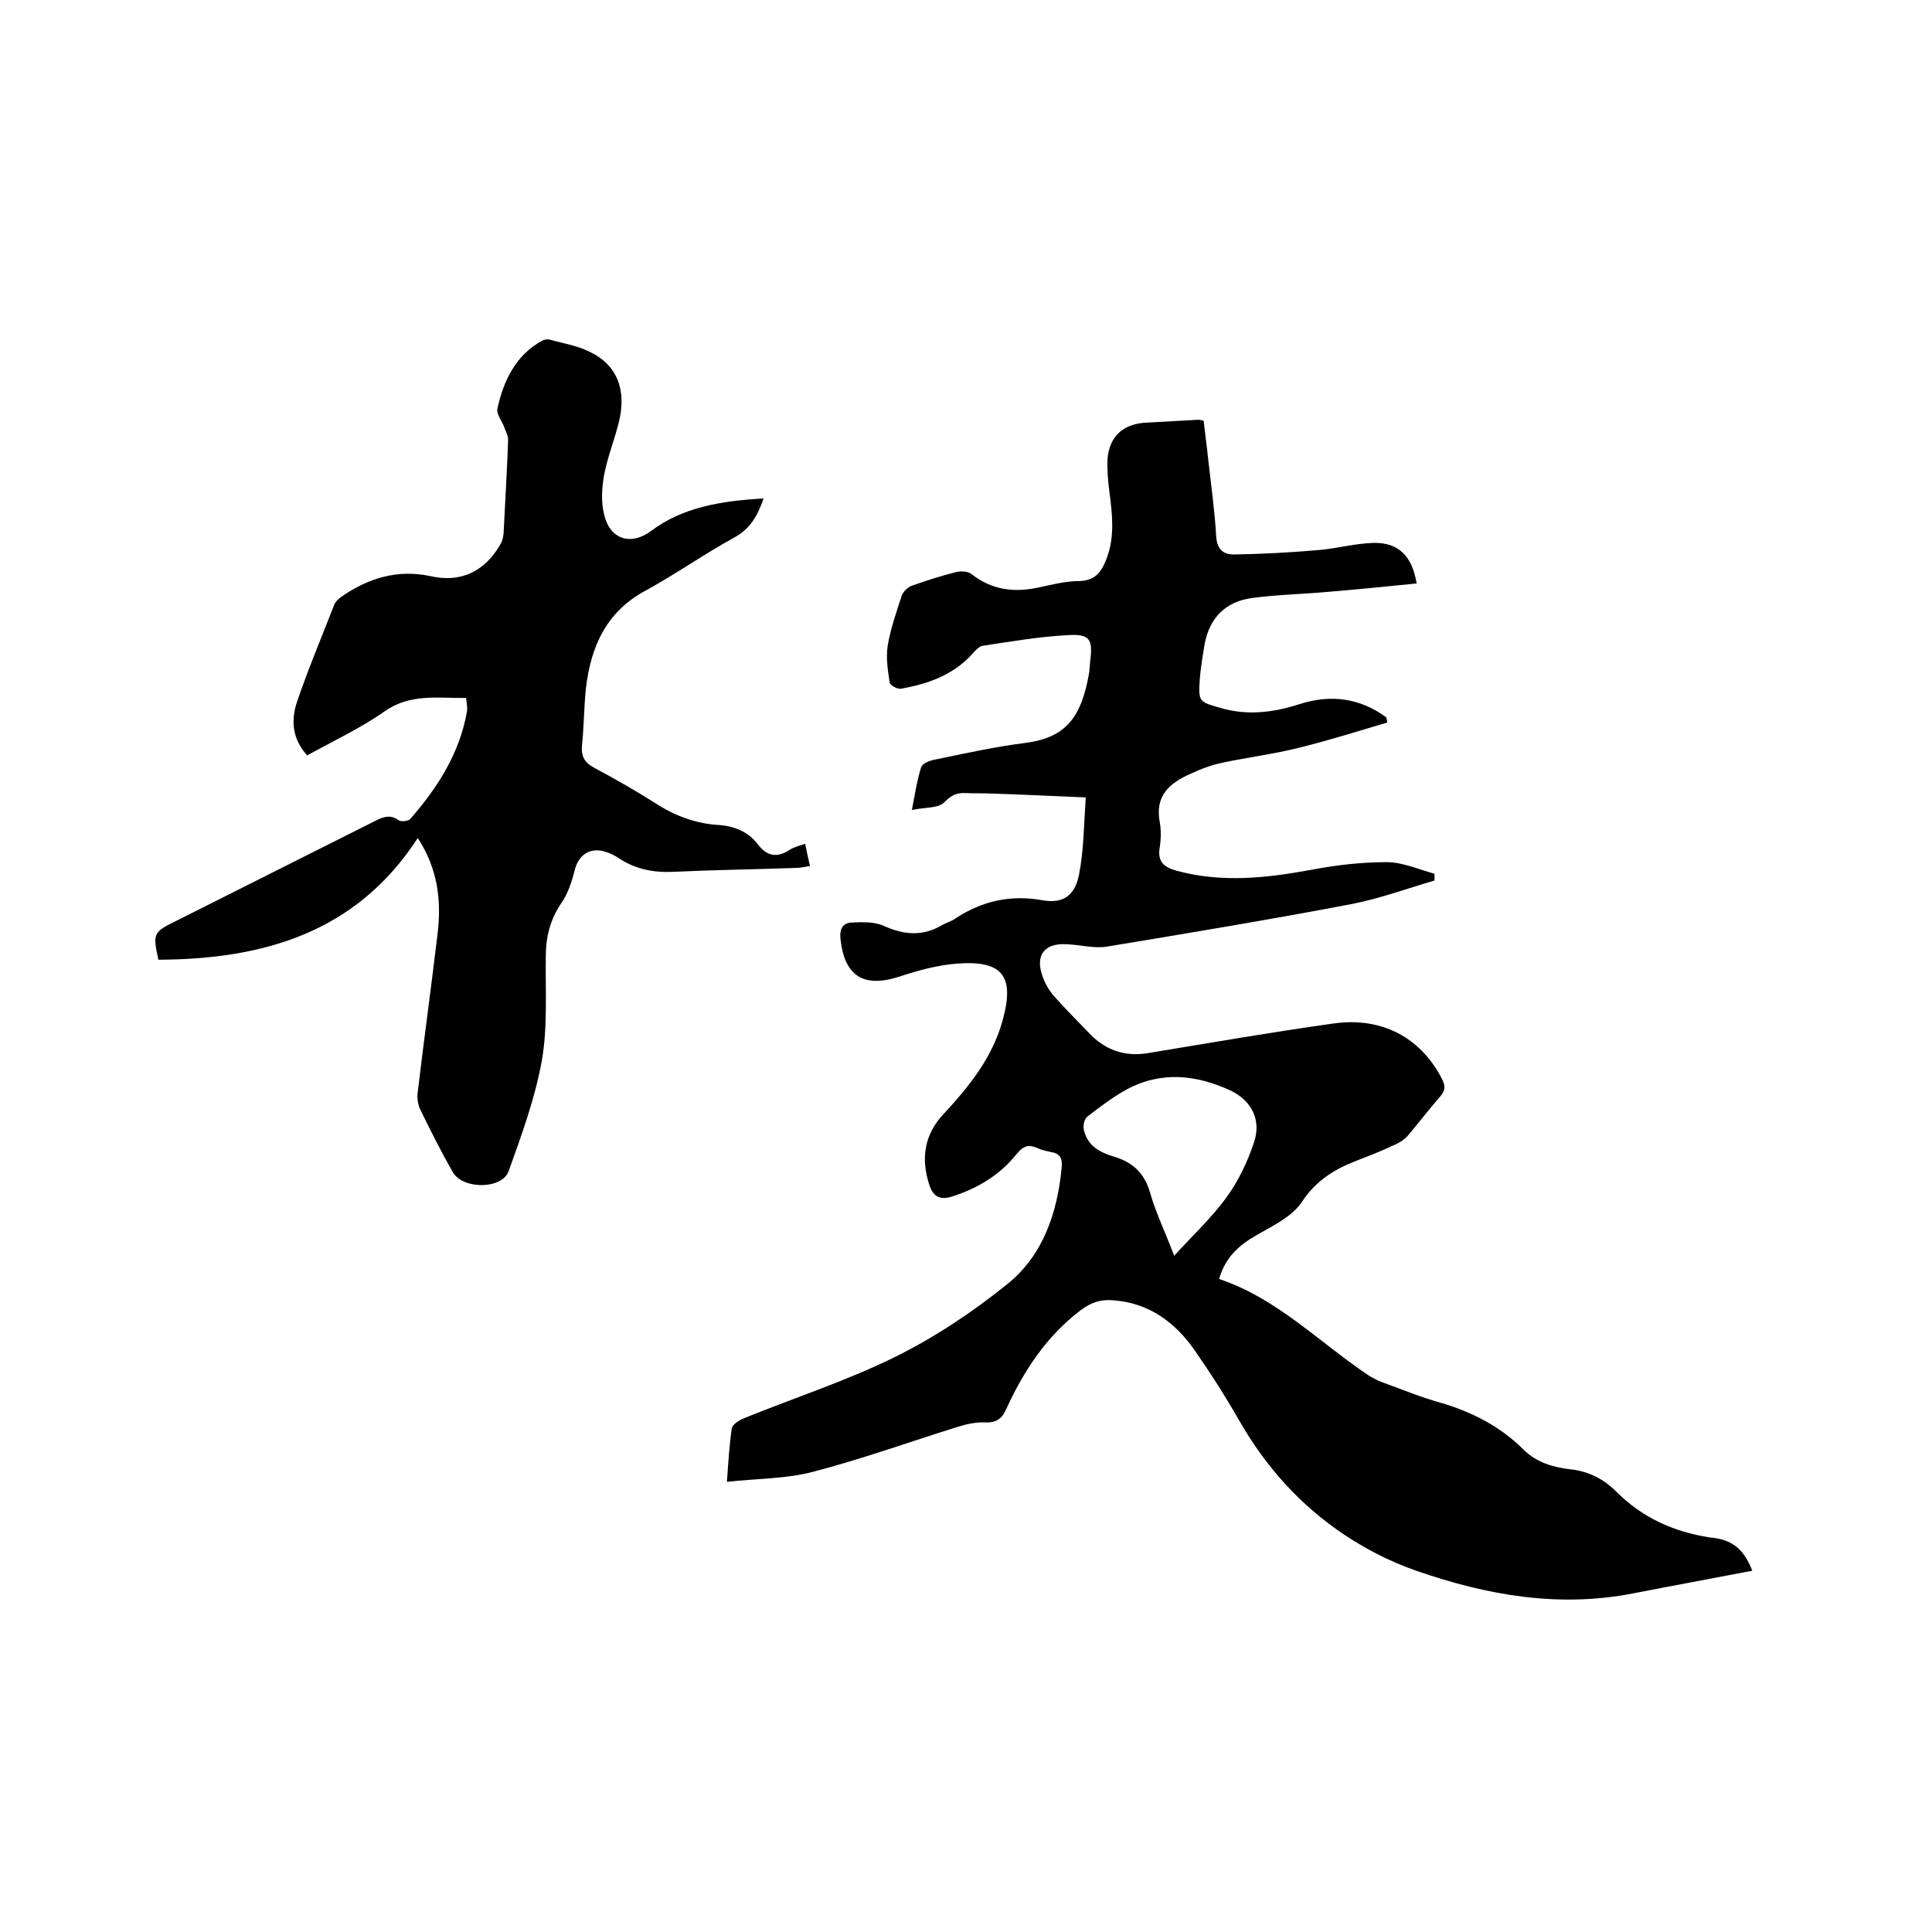
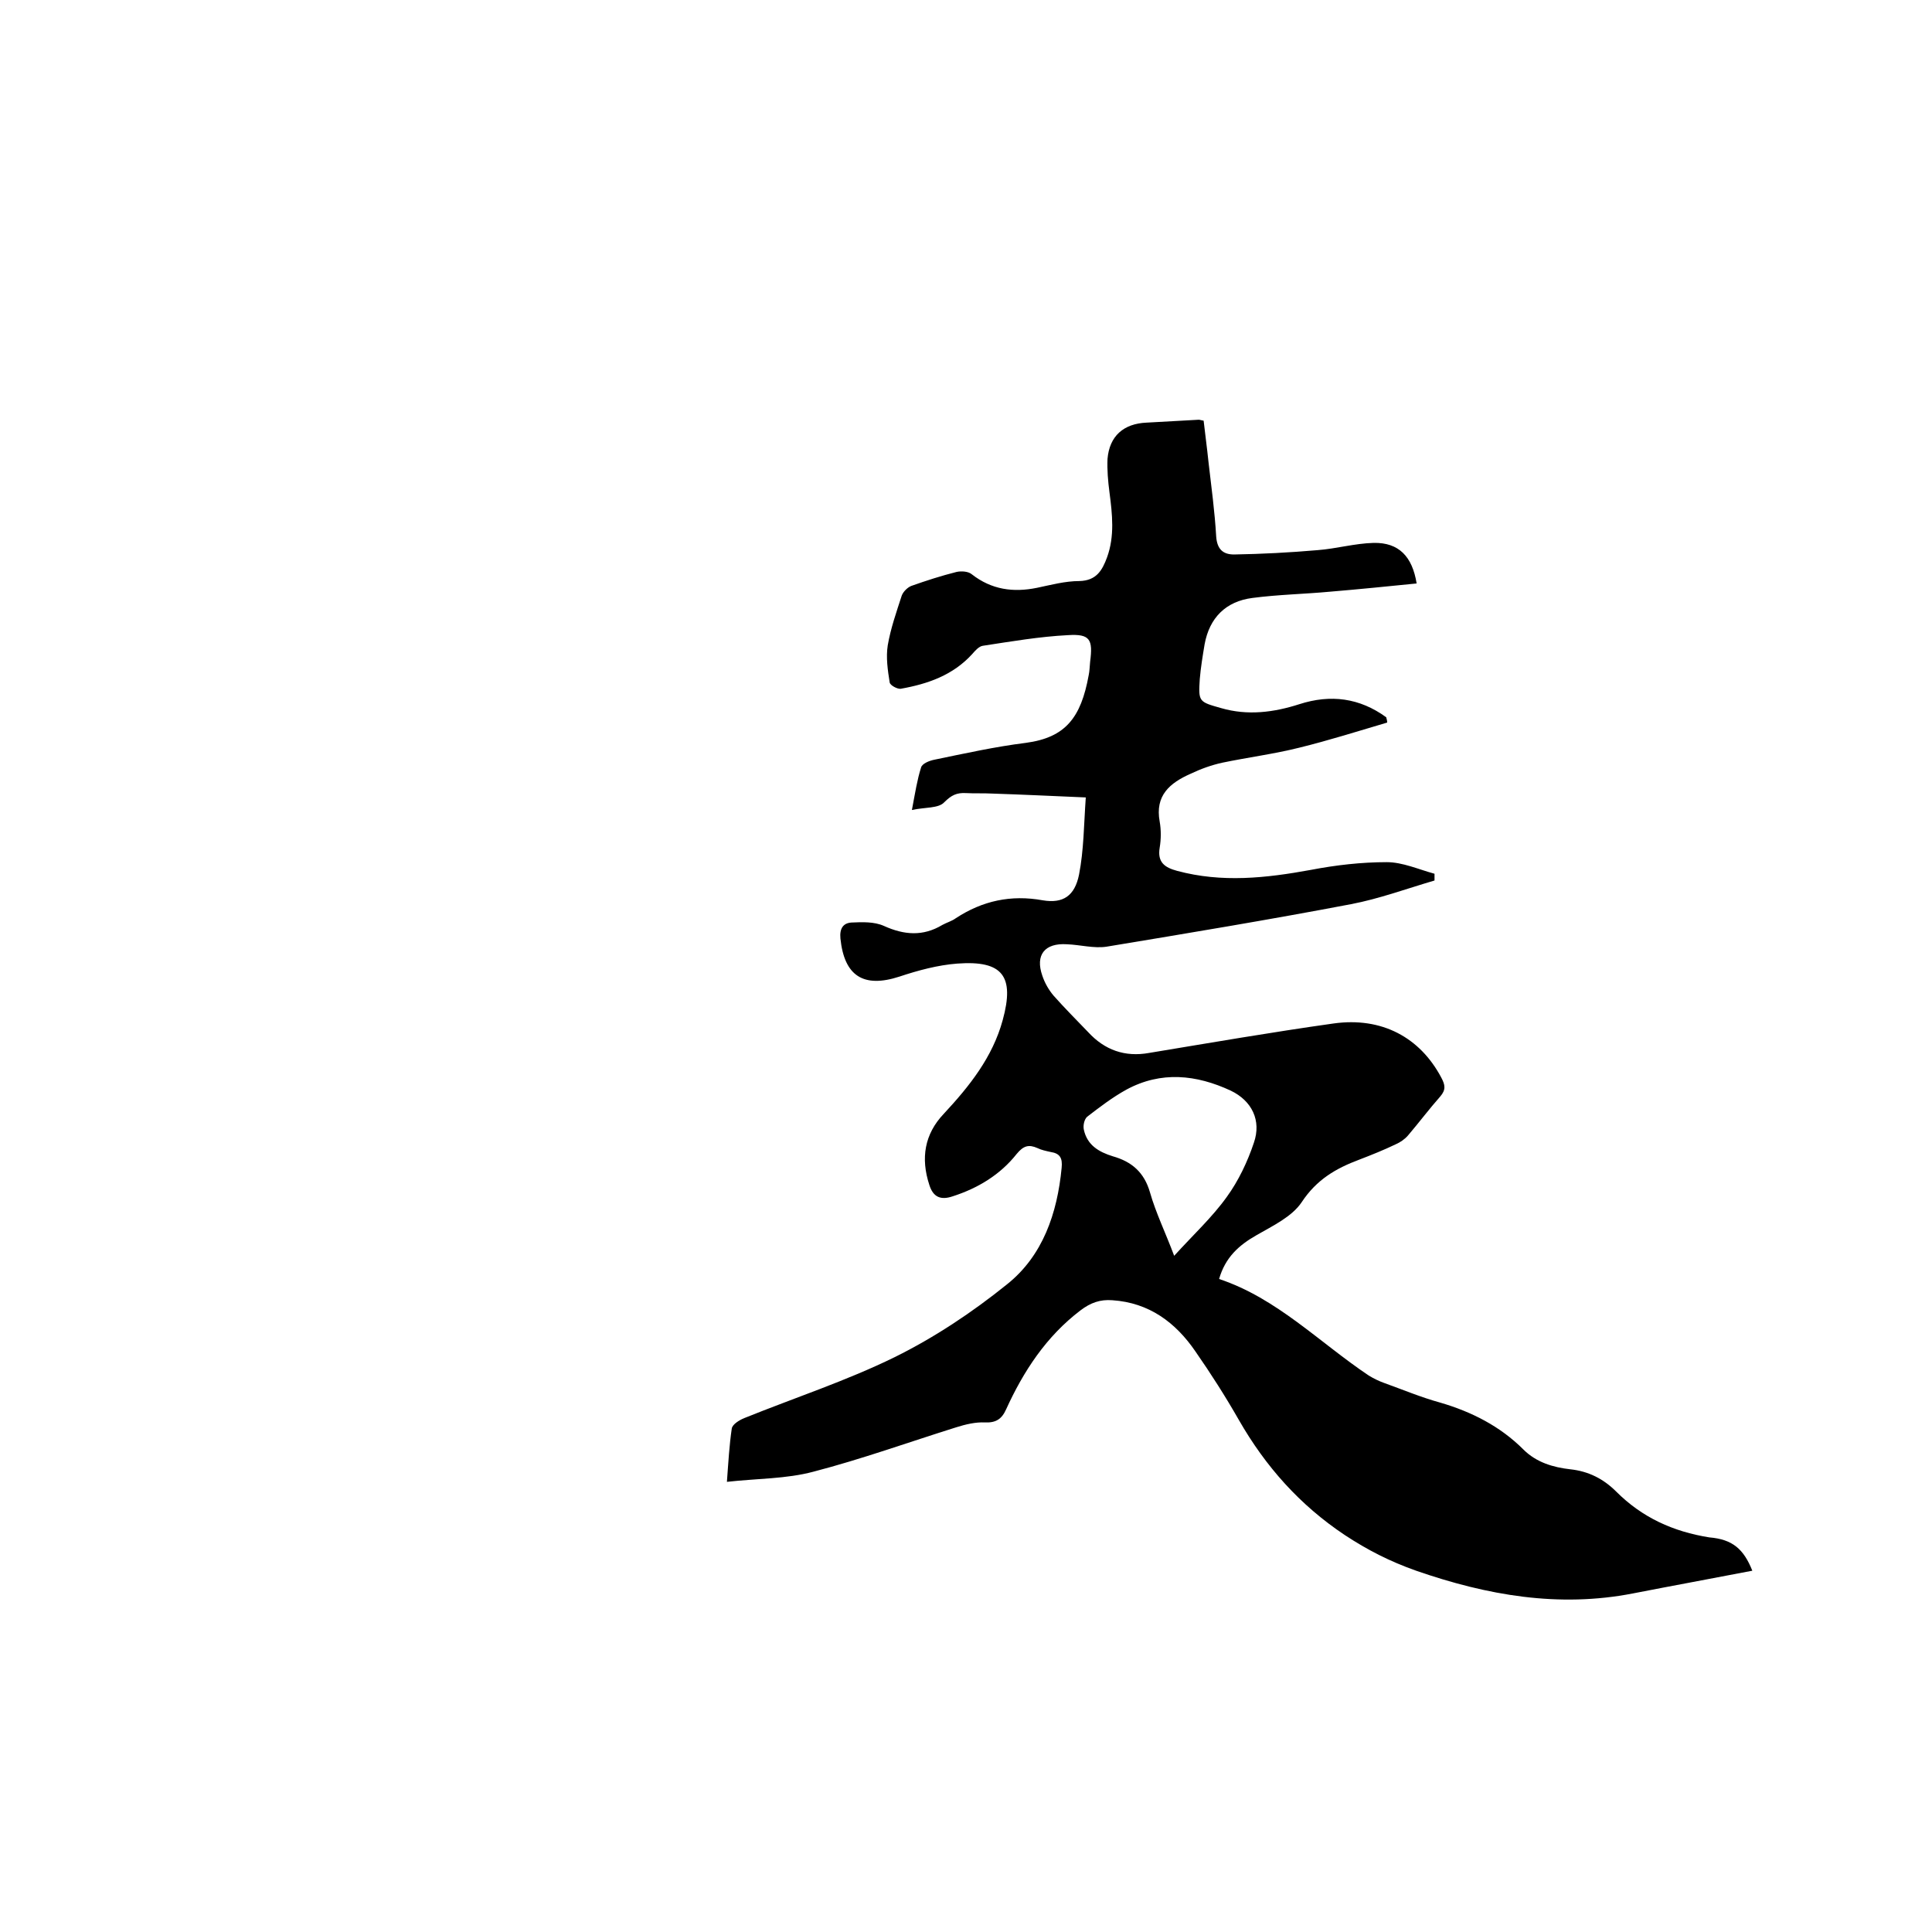
<svg xmlns="http://www.w3.org/2000/svg" enable-background="new 0 0 400 400" viewBox="0 0 400 400">
  <path d="m362.8 325.2c-8.3 1.6-16.5 3.1-24.7 4.7-15.4 3-30.2.4-44.9-4.7-5.4-1.9-10.1-4.3-14.8-7.4-9.3-6.2-16.4-14.2-21.9-23.8-2.8-4.9-5.8-9.6-9-14.2-4.1-6-9.6-10.1-17.2-10.6-2.5-.2-4.5.5-6.6 2.1-7.1 5.4-11.8 12.6-15.4 20.5-.9 2-2.1 2.8-4.4 2.7-1.9-.1-4 .4-5.9 1-9.9 3.1-19.6 6.6-29.6 9.2-5.6 1.5-11.7 1.4-17.9 2.1.3-4.1.5-7.6 1-11 .1-.9 1.6-1.8 2.6-2.2 10.4-4.2 21.1-7.7 31.1-12.6 8.3-4.1 16.1-9.3 23.3-15.1 7.4-5.9 10.4-14.7 11.3-24.1.2-2-.3-3-2.3-3.3-.9-.2-1.9-.4-2.7-.8-1.8-.8-2.9-.5-4.3 1.2-3.4 4.3-8 7.1-13.3 8.8-2.4.8-4 .2-4.8-2.4-1.8-5.5-1-10.5 3-14.7 5.3-5.7 10.1-11.7 12.2-19.4 2.5-9.1 0-12.4-9.4-11.7-4 .3-8.1 1.4-12 2.7-7.4 2.4-11.4-.1-12.2-7.9-.2-2.1.6-3.2 2.3-3.3 2.2-.1 4.7-.2 6.7.7 4.2 1.9 8.1 2.2 12.1-.2.9-.5 2-.8 2.8-1.4 5.5-3.6 11.4-4.9 18-3.7 4.2.7 6.6-.9 7.5-5.3 1-5.1 1-10.4 1.4-16-7-.3-13.2-.6-19.4-.8-1.8-.1-3.6 0-5.4-.1-1.9-.1-3 .4-4.5 1.9-1.2 1.3-4 1-6.7 1.6.7-3.7 1.1-6.3 1.9-8.8.2-.8 1.7-1.4 2.7-1.6 6.3-1.3 12.6-2.7 19-3.5 8.2-1.1 11.4-5.2 13-14 .2-.9.2-1.9.3-2.8.6-4.6 0-5.8-4.6-5.5-5.9.3-11.7 1.3-17.6 2.2-.8.1-1.6 1-2.2 1.7-4 4.4-9.2 6.2-14.8 7.2-.7.1-2.2-.7-2.3-1.3-.4-2.5-.8-5.2-.4-7.7.6-3.5 1.8-6.9 2.9-10.3.3-.8 1.2-1.7 2-2 3.1-1.1 6.2-2.1 9.4-2.9 1-.2 2.4-.1 3.1.5 4.1 3.2 8.6 3.8 13.5 2.8 2.9-.6 5.8-1.4 8.8-1.4 3.5-.1 4.7-2.2 5.7-4.9 1.6-4.4 1.1-8.9.5-13.5-.3-2.3-.5-4.6-.4-6.9.4-4.7 3.3-7.3 8.1-7.5 3.6-.2 7.2-.4 10.8-.6.2 0 .4.1 1 .2.3 2.7.7 5.6 1 8.5.6 5.2 1.3 10.3 1.6 15.5.2 2.7 1.5 3.7 3.7 3.7 5.8-.1 11.5-.4 17.3-.9 3.9-.3 7.7-1.4 11.6-1.5 5.2-.1 8 2.8 8.9 8.4-6 .6-11.9 1.2-17.9 1.7-5.4.5-10.8.6-16.1 1.3-5.5.7-8.9 4.1-9.9 9.6-.4 2.4-.8 4.8-1 7.2-.3 4.7-.2 4.7 4.4 6 5.5 1.6 10.9.9 16.2-.8 6.5-2.1 12.5-1.3 18 2.7.1.4.2.7.2 1.1-6.1 1.8-12.1 3.7-18.2 5.2-5.2 1.3-10.6 2-15.9 3.1-2.3.5-4.5 1.3-6.6 2.3-4.3 1.9-7.4 4.5-6.4 9.9.3 1.7.3 3.6 0 5.4-.5 3 1 4.1 3.6 4.8 9.3 2.5 18.4 1.5 27.7-.2 5.2-1 10.5-1.6 15.7-1.6 3.3 0 6.6 1.5 9.9 2.4v1.4c-5.8 1.7-11.5 3.8-17.3 4.9-16.8 3.2-33.7 6-50.6 8.8-2.6.4-5.5-.4-8.2-.5-4.6-.3-6.6 2.2-5.1 6.5.5 1.5 1.3 2.9 2.3 4.1 2.3 2.6 4.8 5.1 7.2 7.6 3.4 3.7 7.6 5.2 12.6 4.3 12.7-2.1 25.4-4.3 38.2-6.1 10-1.4 17.9 2.9 22.3 11.2.8 1.5 1 2.5-.2 3.9-2.3 2.6-4.4 5.4-6.7 8.1-.7.8-1.6 1.4-2.5 1.8-2.5 1.2-5 2.2-7.6 3.2-4.8 1.8-8.8 4.1-11.9 8.8-2 3-6 4.9-9.3 6.8-3.7 2.1-6.5 4.6-7.8 9.1 12 4 20.7 13.1 31 20 1 .6 2 1.1 3.1 1.5 3.9 1.4 7.7 3 11.7 4.1 6.5 1.9 12.4 4.9 17.2 9.7 2.7 2.7 6.2 3.7 9.7 4.1 3.8.4 6.9 2 9.5 4.6 5.4 5.4 11.8 8.3 19.3 9.5 4.8.4 7.1 2.4 8.9 6.9zm-119.7-65.2c3.9-4.3 7.9-8 10.9-12.2 2.4-3.3 4.3-7.3 5.6-11.2 1.6-4.6-.4-8.7-4.8-10.8-7.1-3.3-14.4-4.1-21.6-.2-2.9 1.6-5.5 3.6-8.1 5.6-.6.5-.9 1.8-.7 2.7.7 3.2 3.1 4.6 6 5.5 3.9 1.1 6.5 3.3 7.7 7.5s3.2 8.3 5 13.1z" />
-   <path d="m158.1 103.2c-1.3 3.7-2.8 6.3-6.1 8.1-6.2 3.4-12 7.5-18.2 10.9-8.3 4.4-11.5 11.7-12.5 20.4-.4 3.9-.4 7.8-.8 11.7-.2 2.3.5 3.6 2.6 4.7 4.3 2.3 8.5 4.7 12.6 7.3 4 2.6 8.3 4.2 13 4.5 3.3.2 6.2 1.4 8.2 4 1.8 2.4 3.9 2.9 6.5 1.2.9-.6 2.1-.9 3.3-1.3.3 1.5.6 2.9 1 4.6-1.2.2-2.1.4-3.1.4-8.4.3-16.7.4-25.1.8-4.1.2-7.8-.5-11.2-2.7-.9-.6-1.8-1.1-2.8-1.4-3.2-1.1-5.7.5-6.5 3.7-.6 2.4-1.4 4.9-2.8 6.9-2.3 3.4-3.2 7-3.2 11-.1 7.2.4 14.5-.8 21.5-1.4 7.8-4.2 15.5-6.9 23-1.4 3.8-9.6 3.8-11.6.1-2.4-4.2-4.6-8.6-6.7-12.9-.5-1.1-.7-2.5-.5-3.7 1.3-10.9 2.8-21.8 4.1-32.7.8-6.8.1-13.3-4.1-19.8-12.8 19.7-32.1 25.1-53.7 25.2-1.2-5.4-1.1-5.7 3.6-8 13.8-6.9 27.6-13.9 41.4-20.8 1.6-.8 3-1.3 4.7-.1.5.4 2 .2 2.4-.2 5.7-6.5 10.3-13.7 11.8-22.4.1-.8-.1-1.6-.2-2.7-5.8.1-11.5-1-16.9 2.8-5 3.5-10.6 6.1-16 9.1-3.1-3.4-3.4-7.3-2.1-11.1 2.3-6.8 5.1-13.4 7.7-20.1.2-.6.9-1.2 1.4-1.6 5.6-3.9 11.7-5.8 18.6-4.3 6.2 1.4 11.2-1 14.4-6.6.5-.9.7-2 .7-3 .3-6.2.7-12.5.9-18.7 0-.9-.6-1.9-.9-2.8-.5-1.2-1.6-2.6-1.3-3.7 1.3-5.8 3.8-11 9.3-14 .4-.2 1-.3 1.5-.2 2.7.8 5.6 1.2 8.2 2.5 5.8 2.7 7.8 8 6.1 14.7-.9 3.6-2.3 7.1-3 10.7-.5 2.7-.7 5.8 0 8.4 1.2 5.1 5.5 6.4 9.6 3.4 6.6-5 14.6-6.3 23.4-6.8z" />
</svg>